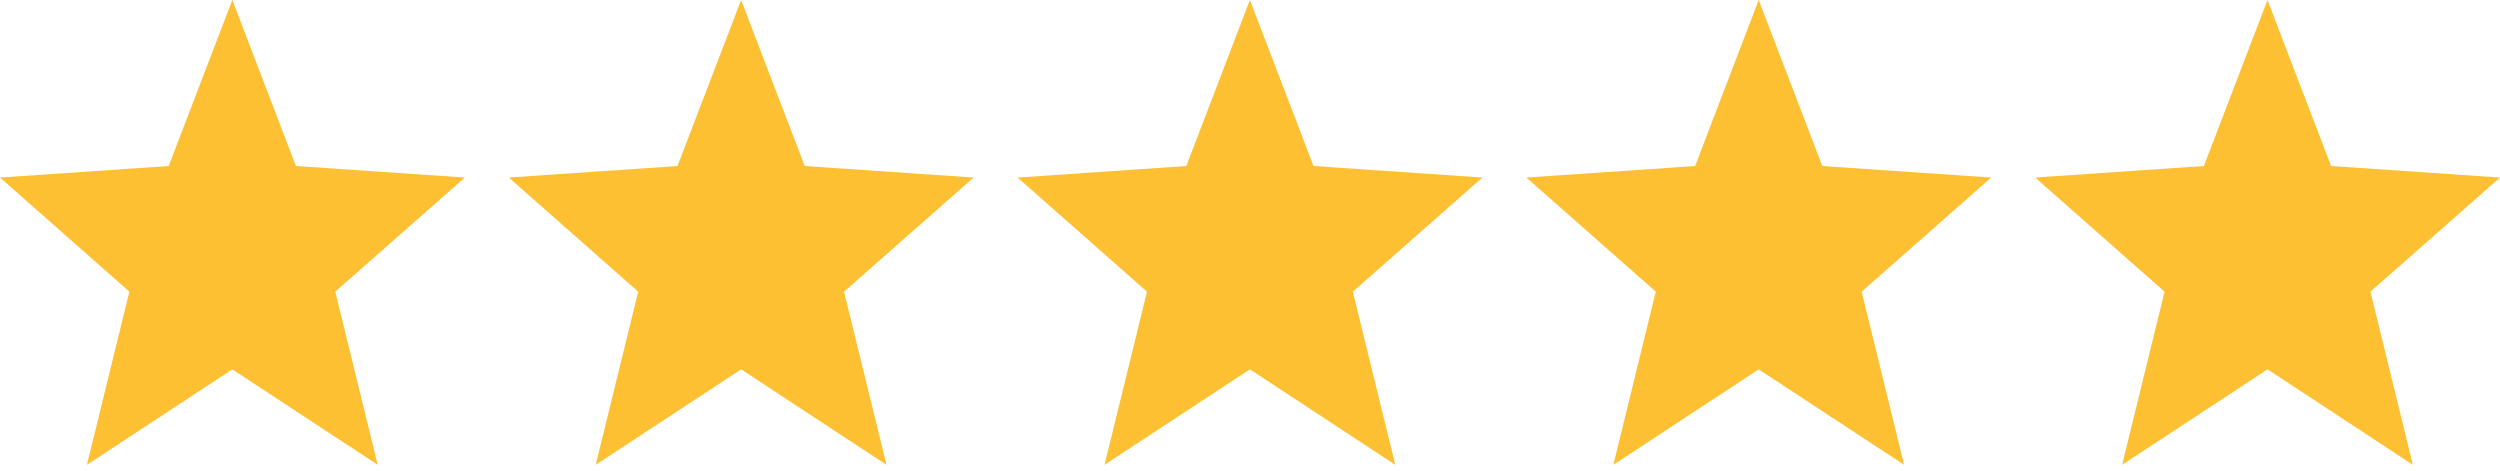
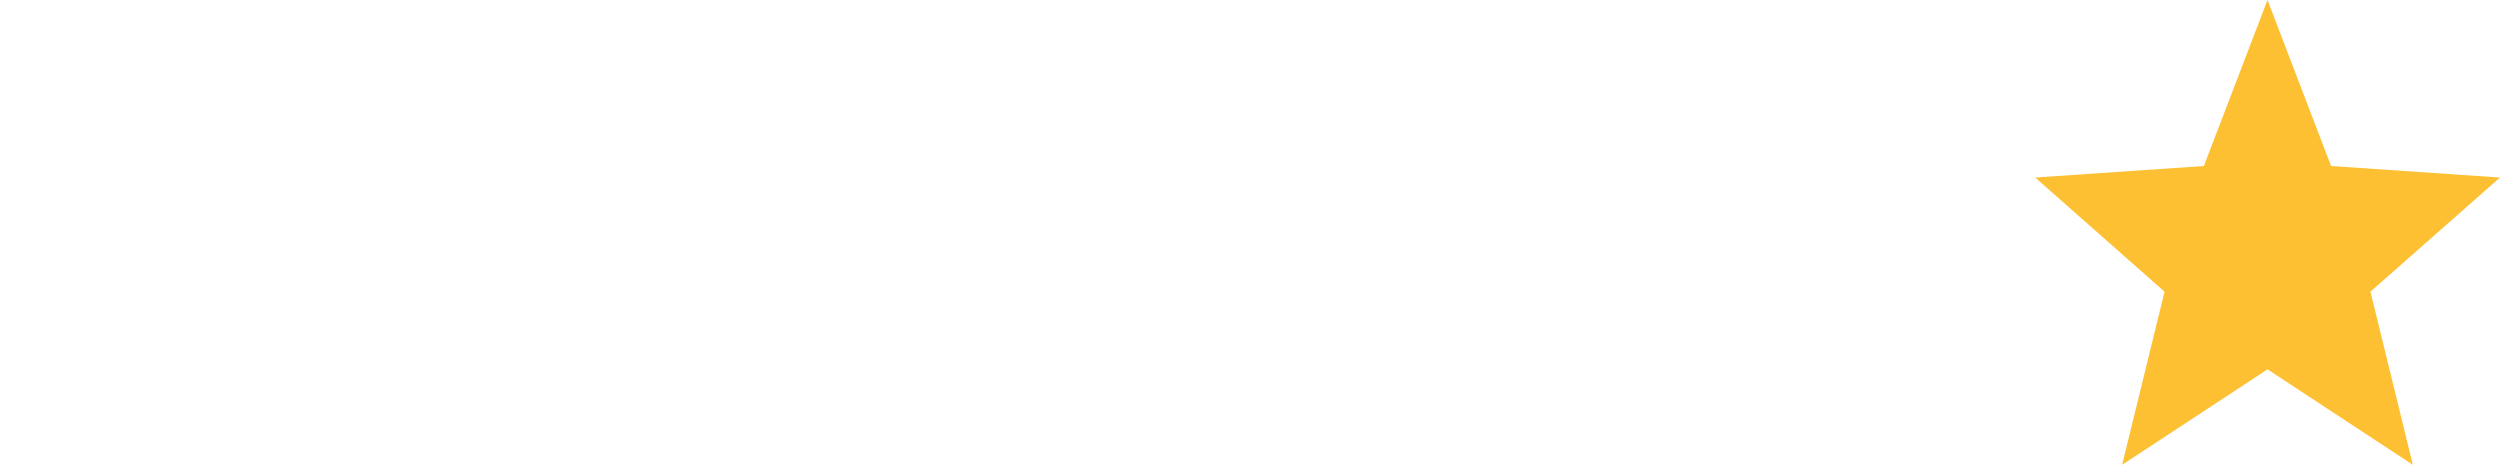
<svg xmlns="http://www.w3.org/2000/svg" width="69" height="13" viewBox="0 0 69 13" fill="none">
-   <path d="M12.829 4.9L8.168 4.582L6.412 0L4.656 4.582L0 4.9L3.571 8.05L2.399 12.829L6.412 10.194L10.425 12.829L9.253 8.05L12.829 4.9Z" fill="#FDC032" />
-   <path d="M26.872 4.9L22.21 4.582L20.455 0L18.699 4.582L14.043 4.9L17.614 8.05L16.442 12.829L20.455 10.194L24.467 12.829L23.295 8.05L26.872 4.9Z" fill="#FDC032" />
-   <path d="M40.914 4.9L36.253 4.582L34.497 0L32.742 4.582L28.085 4.9L31.657 8.05L30.485 12.829L34.497 10.194L38.51 12.829L37.338 8.05L40.914 4.9Z" fill="#FDC032" />
-   <path d="M54.957 4.9L50.296 4.582L48.54 0L46.785 4.582L42.128 4.9L45.7 8.05L44.528 12.829L48.54 10.194L52.553 12.829L51.381 8.05L54.957 4.9Z" fill="#FDC032" />
  <path d="M69 4.9L64.338 4.582L62.583 0L60.827 4.582L56.171 4.9L59.742 8.05L58.57 12.829L62.583 10.194L66.595 12.829L65.424 8.05L69 4.9Z" fill="#FDC032" />
</svg>